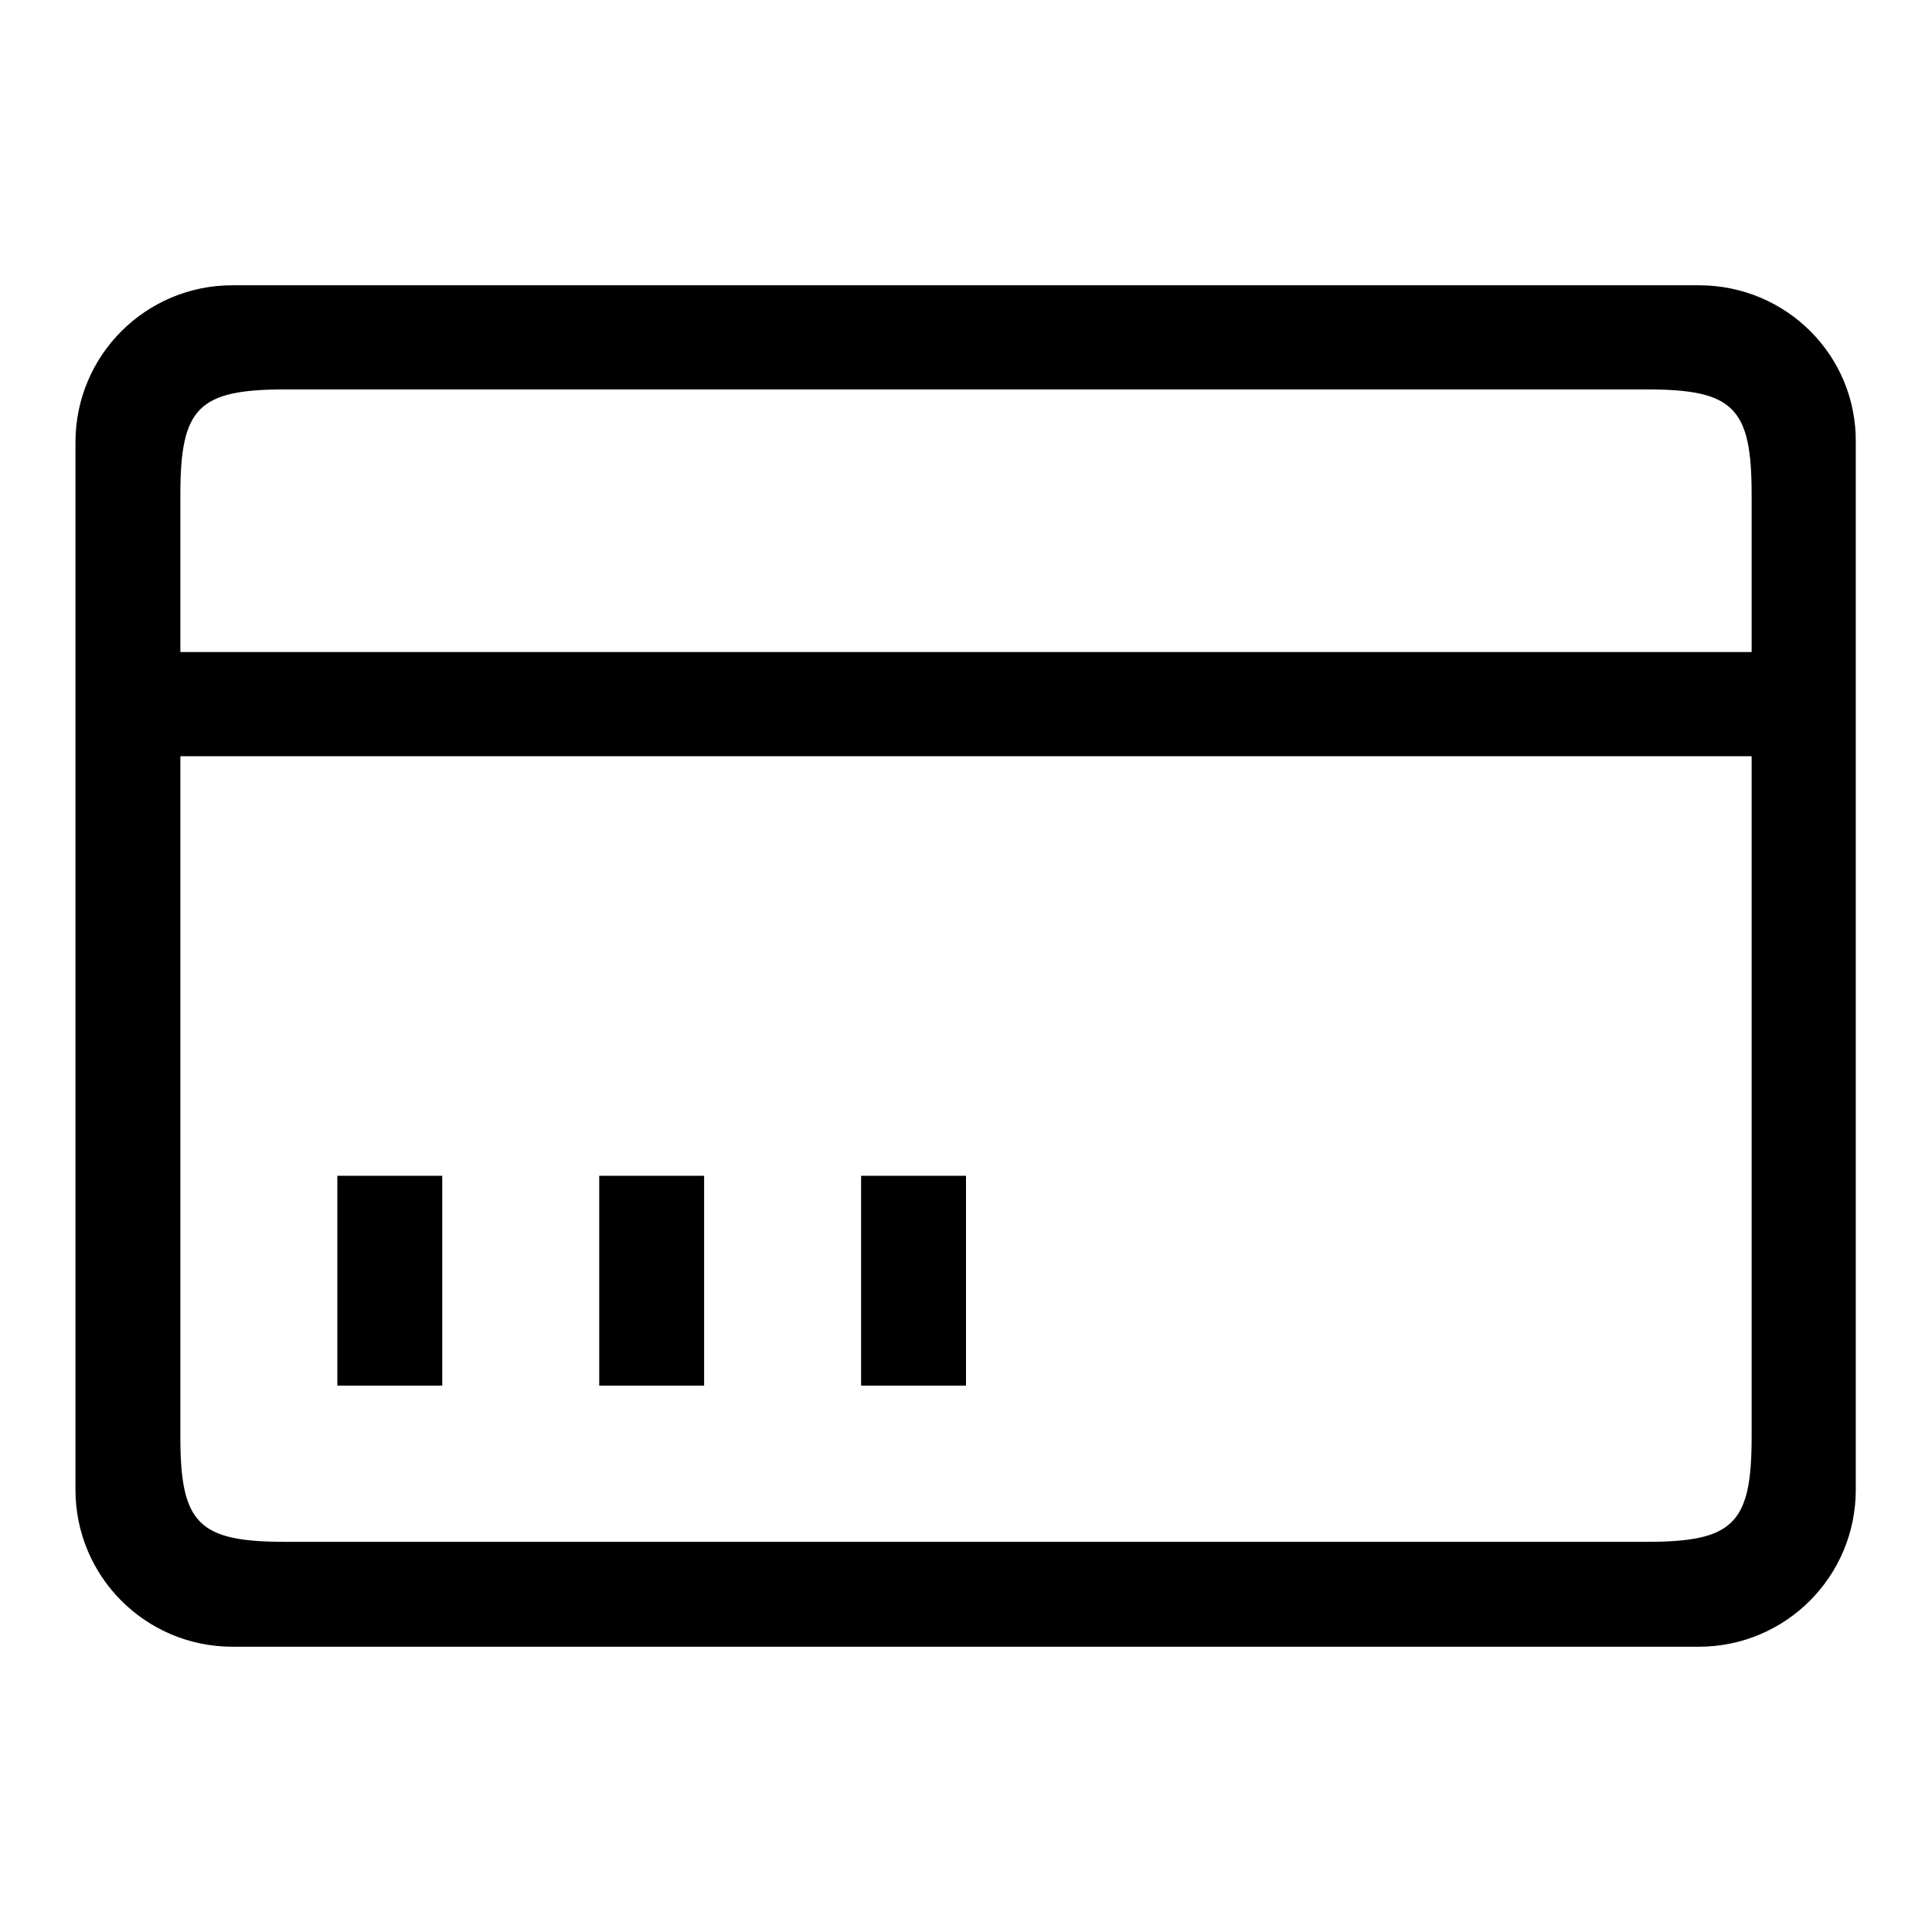
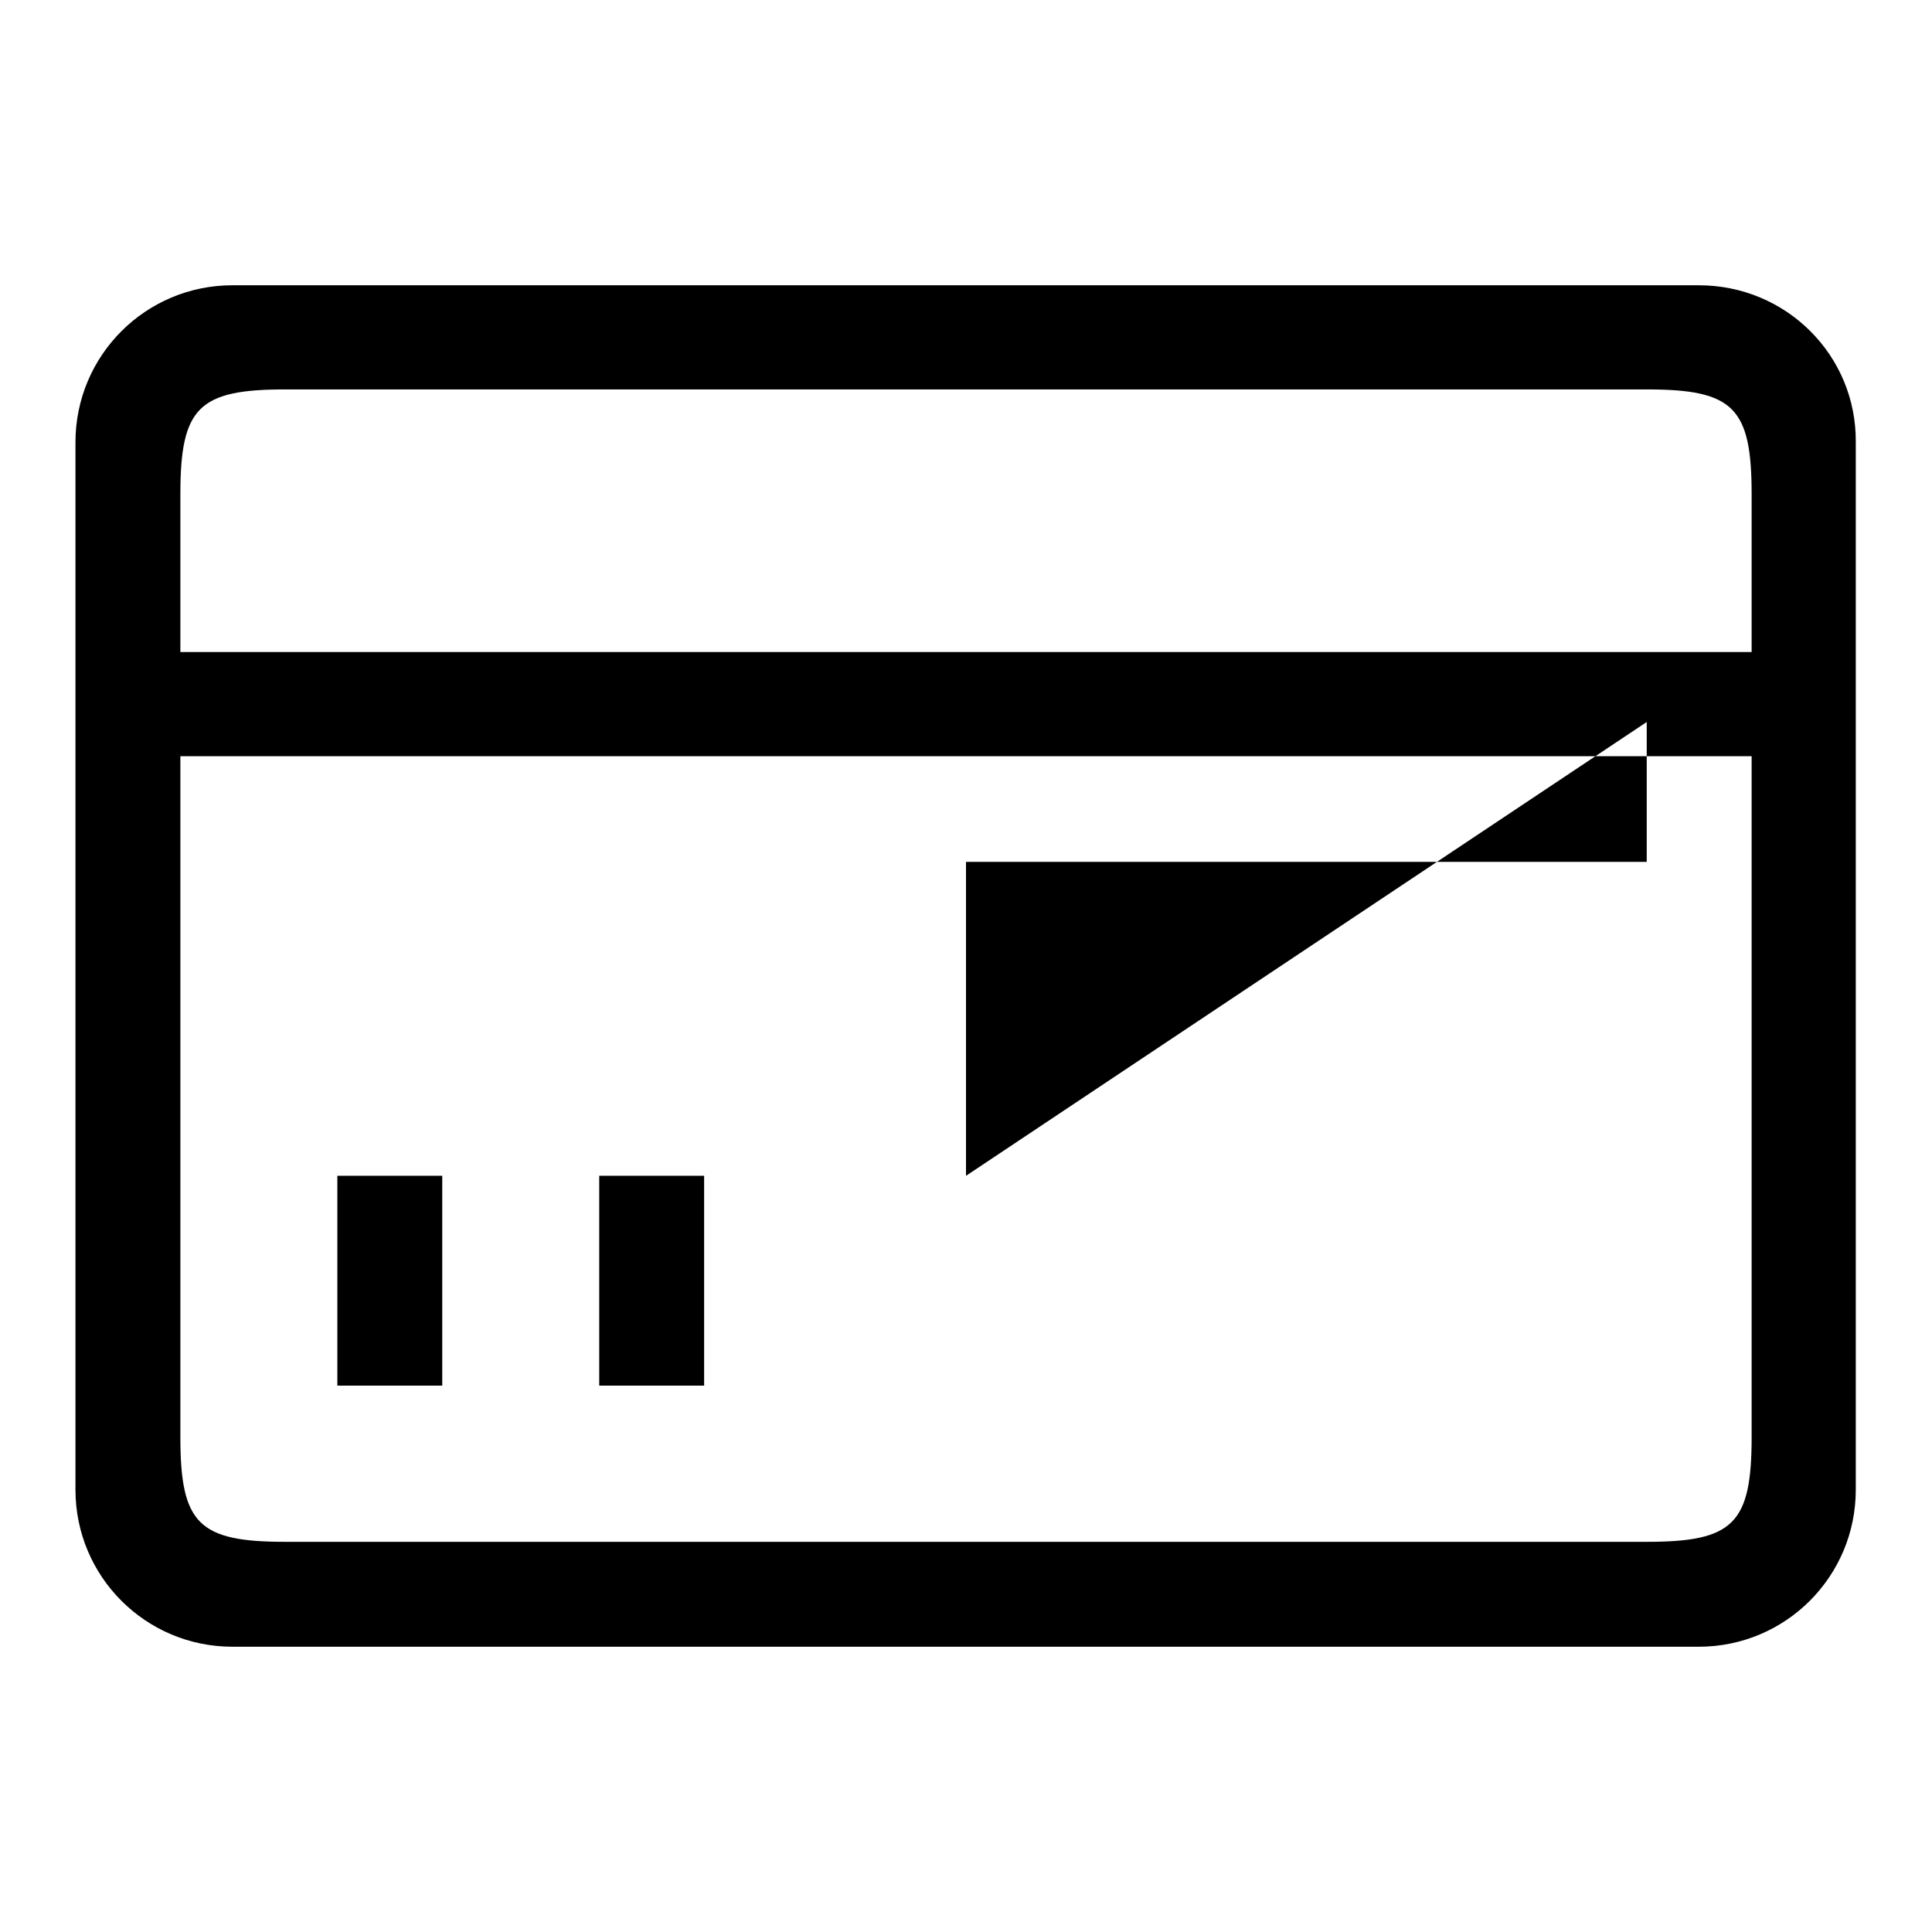
<svg xmlns="http://www.w3.org/2000/svg" version="1.1" x="0px" y="0px" viewBox="0 0 256 256" enable-background="new 0 0 256 256" xml:space="preserve">
  <g>
    <g>
-       <path fill="#000000" d="M93.3,155.8H79.4v27.8h13.9V155.8z M58.6,155.8H44.7v27.8h13.9V155.8z M225.1,37.8H30.8C19.3,37.8,10,47.1,10,58.6v138.8c0,11.5,9.3,20.8,20.8,20.8h194.3c11.5,0,20.8-9.3,20.8-20.8V58.6C246,47.1,236.7,37.8,225.1,37.8z M232.1,190.4c0,11.5-2.4,13.9-13.9,13.9H37.8c-11.5,0-13.9-2.4-13.9-13.9v-90.2h208.2V190.4z M232.1,86.4H23.9V65.5c0-11.5,2.4-13.9,13.9-13.9h180.4c11.5,0,13.9,2.4,13.9,13.9L232.1,86.4L232.1,86.4z M128,155.8h-13.9v27.8H128V155.8z" />
+       <path fill="#000000" d="M93.3,155.8H79.4v27.8h13.9V155.8z M58.6,155.8H44.7v27.8h13.9V155.8z M225.1,37.8H30.8C19.3,37.8,10,47.1,10,58.6v138.8c0,11.5,9.3,20.8,20.8,20.8h194.3c11.5,0,20.8-9.3,20.8-20.8V58.6C246,47.1,236.7,37.8,225.1,37.8z M232.1,190.4c0,11.5-2.4,13.9-13.9,13.9H37.8c-11.5,0-13.9-2.4-13.9-13.9v-90.2h208.2V190.4z M232.1,86.4H23.9V65.5c0-11.5,2.4-13.9,13.9-13.9h180.4c11.5,0,13.9,2.4,13.9,13.9L232.1,86.4L232.1,86.4z h-13.9v27.8H128V155.8z" />
    </g>
  </g>
</svg>